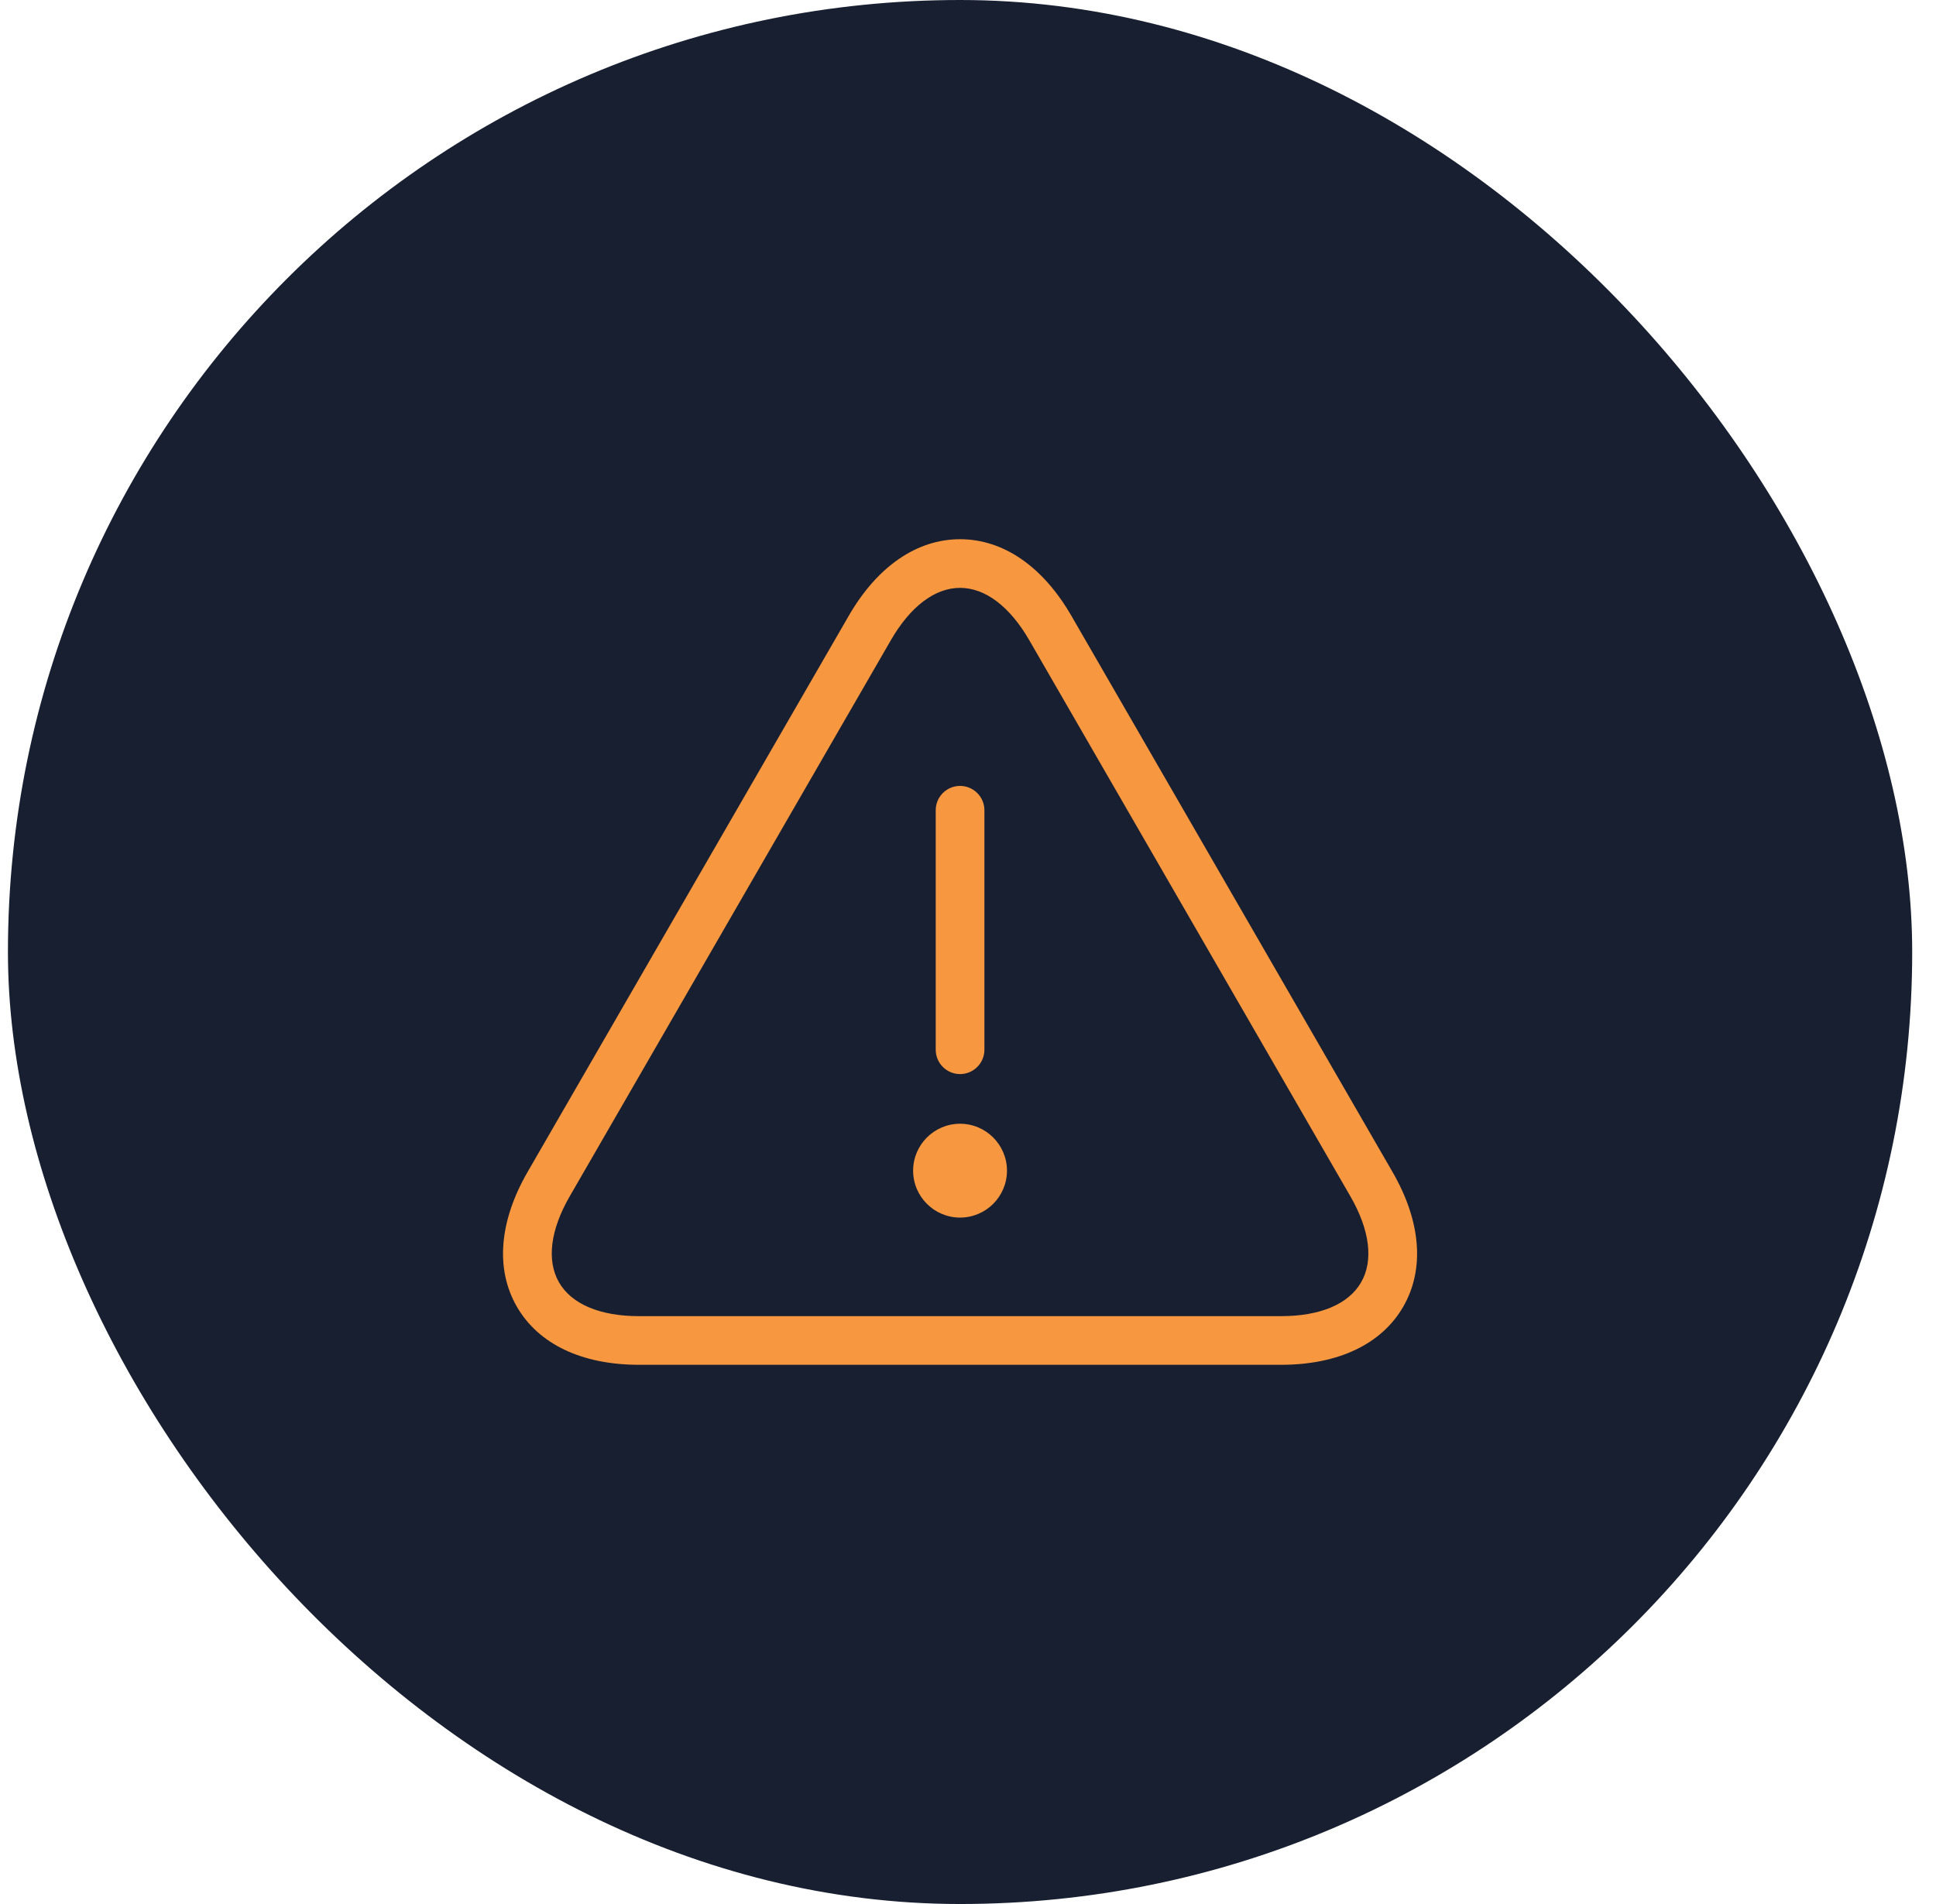
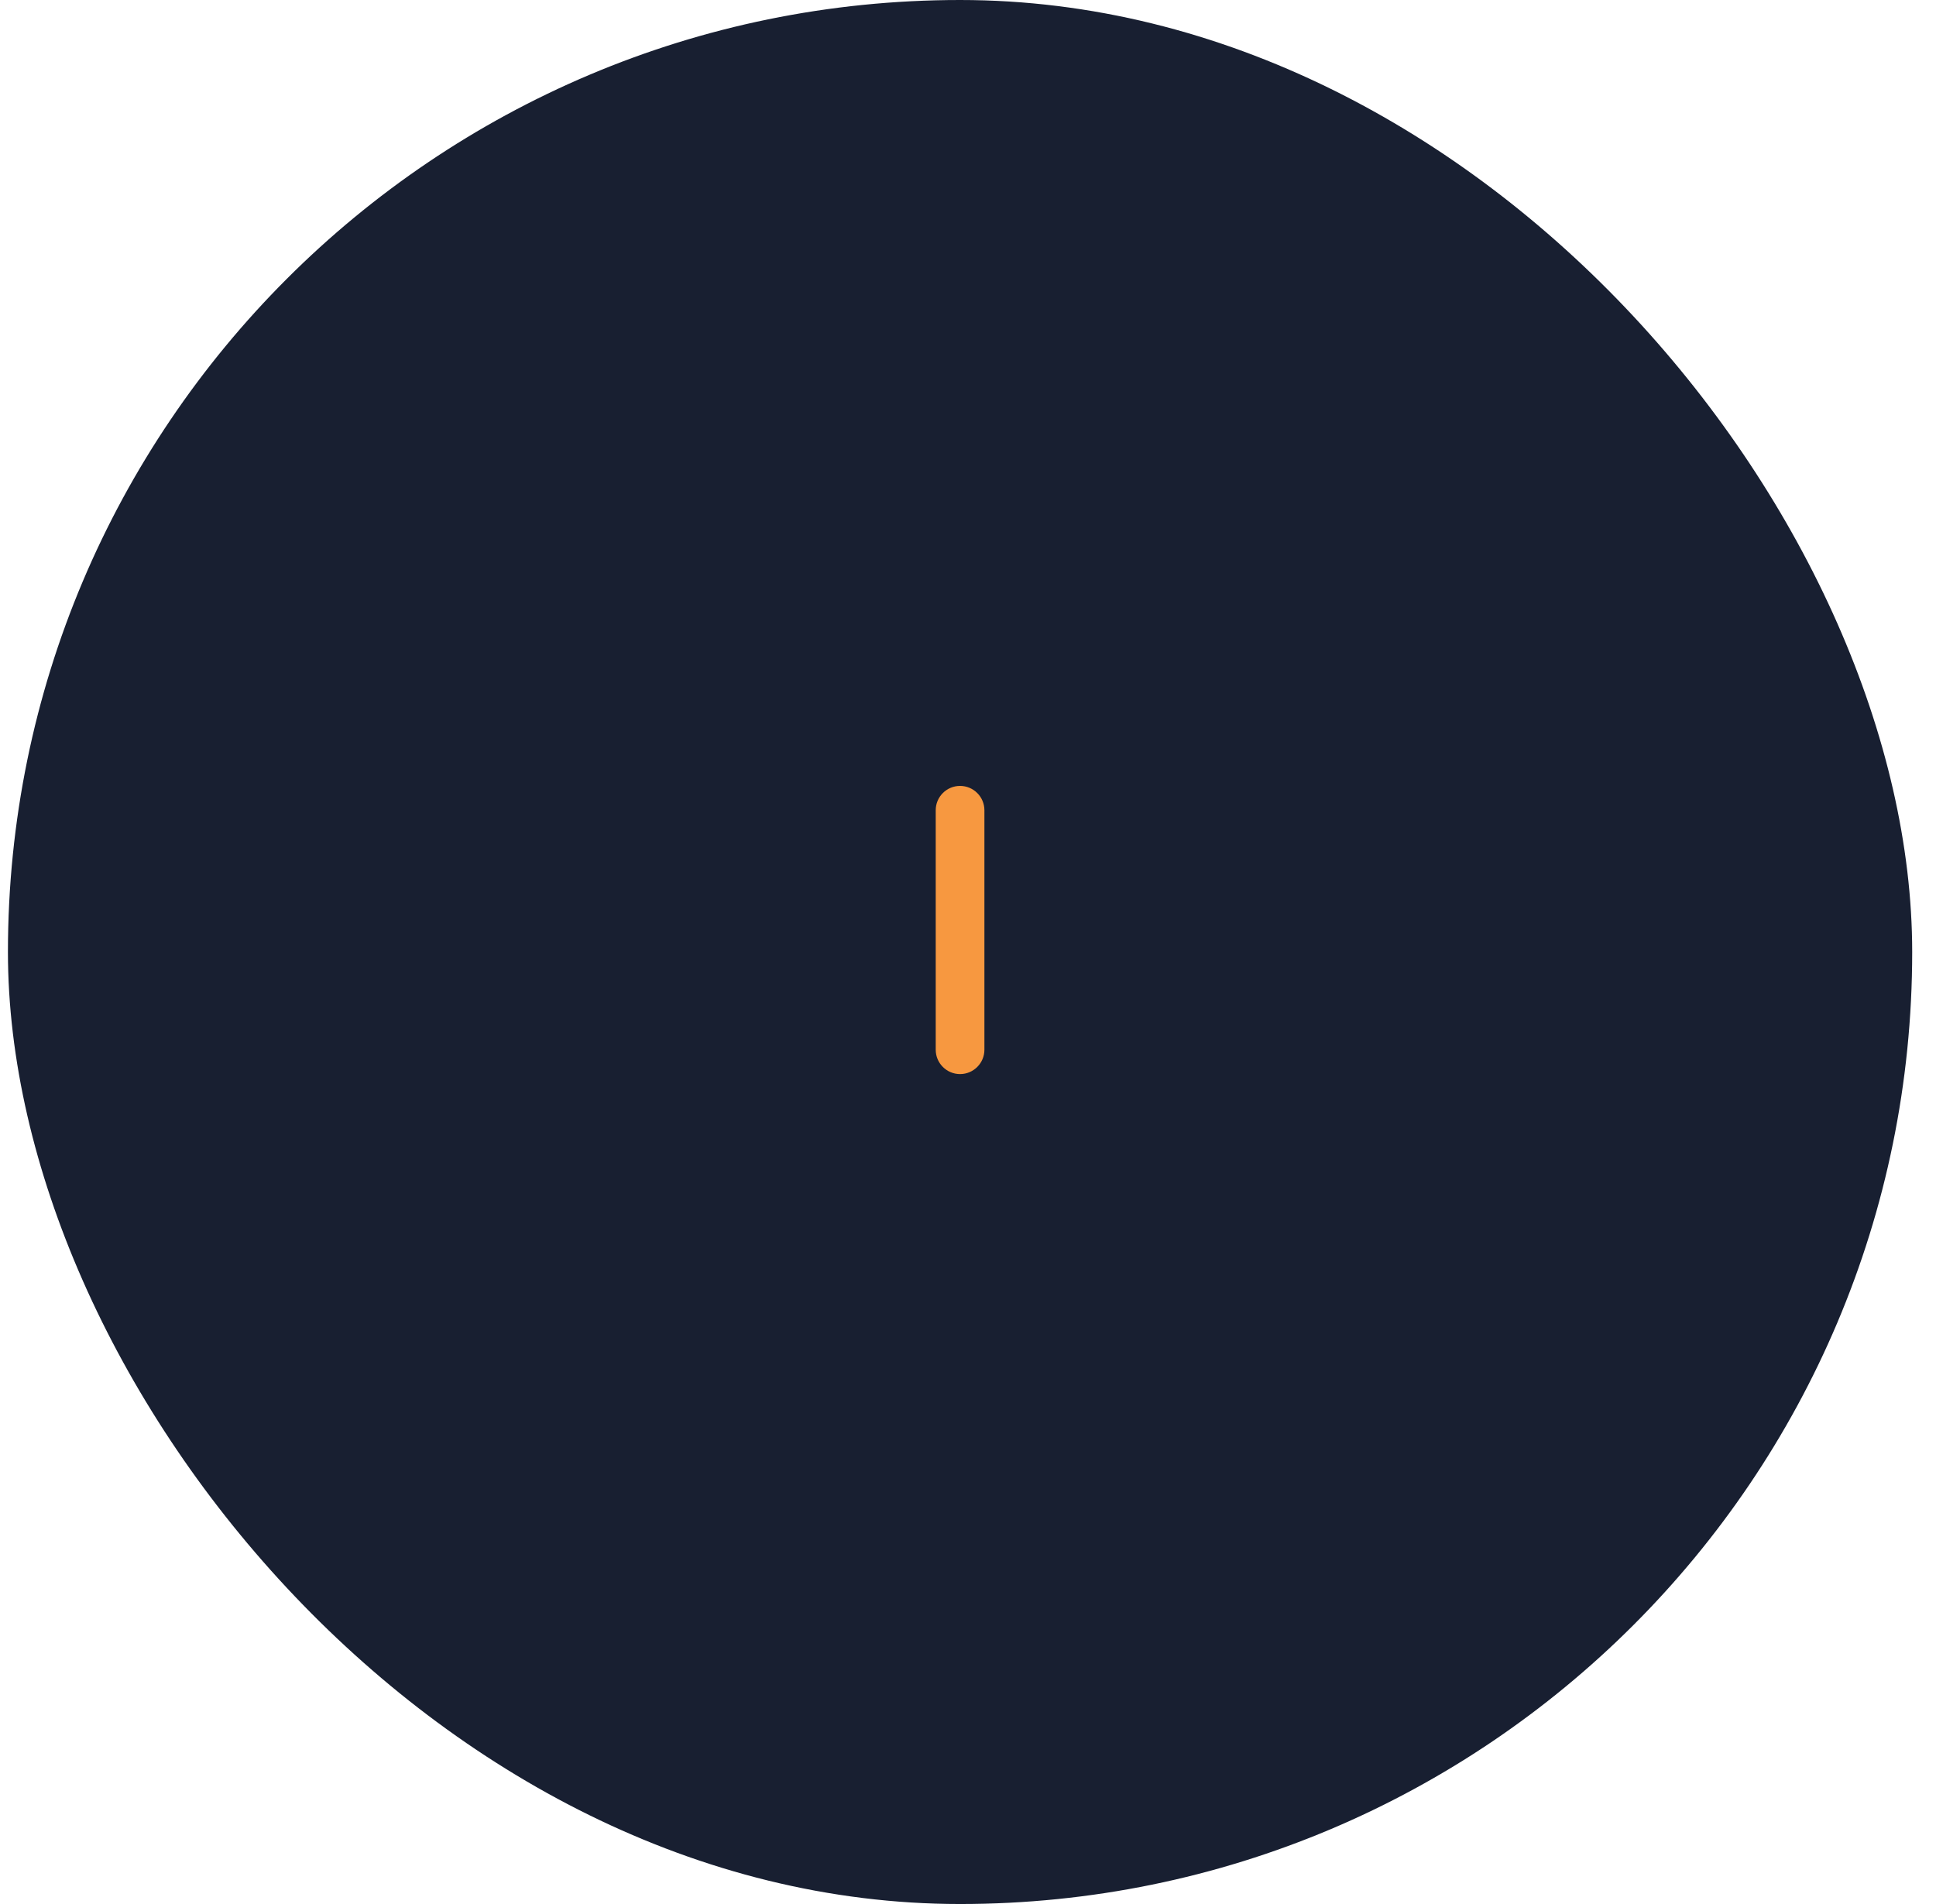
<svg xmlns="http://www.w3.org/2000/svg" width="61" height="60" viewBox="0 0 61 60" fill="none">
  <rect x="0.25" width="60" height="60" rx="30" fill="#181F31" />
-   <path d="M30.25 33.847C30.672 33.847 31.017 33.503 31.017 33.08V25.532C31.017 25.11 30.672 24.766 30.25 24.766C29.827 24.766 29.483 25.109 29.483 25.532V33.08C29.483 33.503 29.827 33.847 30.25 33.847Z" fill="#F79840" />
-   <path d="M30.25 35.412C29.434 35.412 28.771 36.075 28.771 36.891C28.771 37.706 29.434 38.369 30.25 38.369C31.065 38.369 31.728 37.706 31.728 36.891C31.728 36.075 31.065 35.412 30.25 35.412Z" fill="#F79840" />
-   <path d="M43.875 36.93L33.759 19.408C32.859 17.85 31.614 16.992 30.25 16.992C28.886 16.992 27.64 17.85 26.741 19.408L16.624 36.93C15.725 38.488 15.604 39.996 16.286 41.178C16.968 42.358 18.334 43.008 20.133 43.008H40.366C42.165 43.008 43.532 42.358 44.213 41.178C44.895 39.996 44.775 38.488 43.875 36.93ZM42.885 40.411C42.489 41.098 41.594 41.475 40.366 41.475H20.134C18.905 41.475 18.01 41.097 17.614 40.411C17.218 39.724 17.338 38.761 17.952 37.697L28.069 20.175C28.682 19.111 29.457 18.525 30.25 18.525C31.043 18.525 31.817 19.111 32.431 20.175L42.547 37.697C43.162 38.761 43.282 39.725 42.885 40.411Z" fill="#F79840" />
+   <path d="M30.25 33.847C30.672 33.847 31.017 33.503 31.017 33.08V25.532C31.017 25.11 30.672 24.766 30.25 24.766C29.827 24.766 29.483 25.109 29.483 25.532V33.08C29.483 33.503 29.827 33.847 30.25 33.847" fill="#F79840" />
</svg>